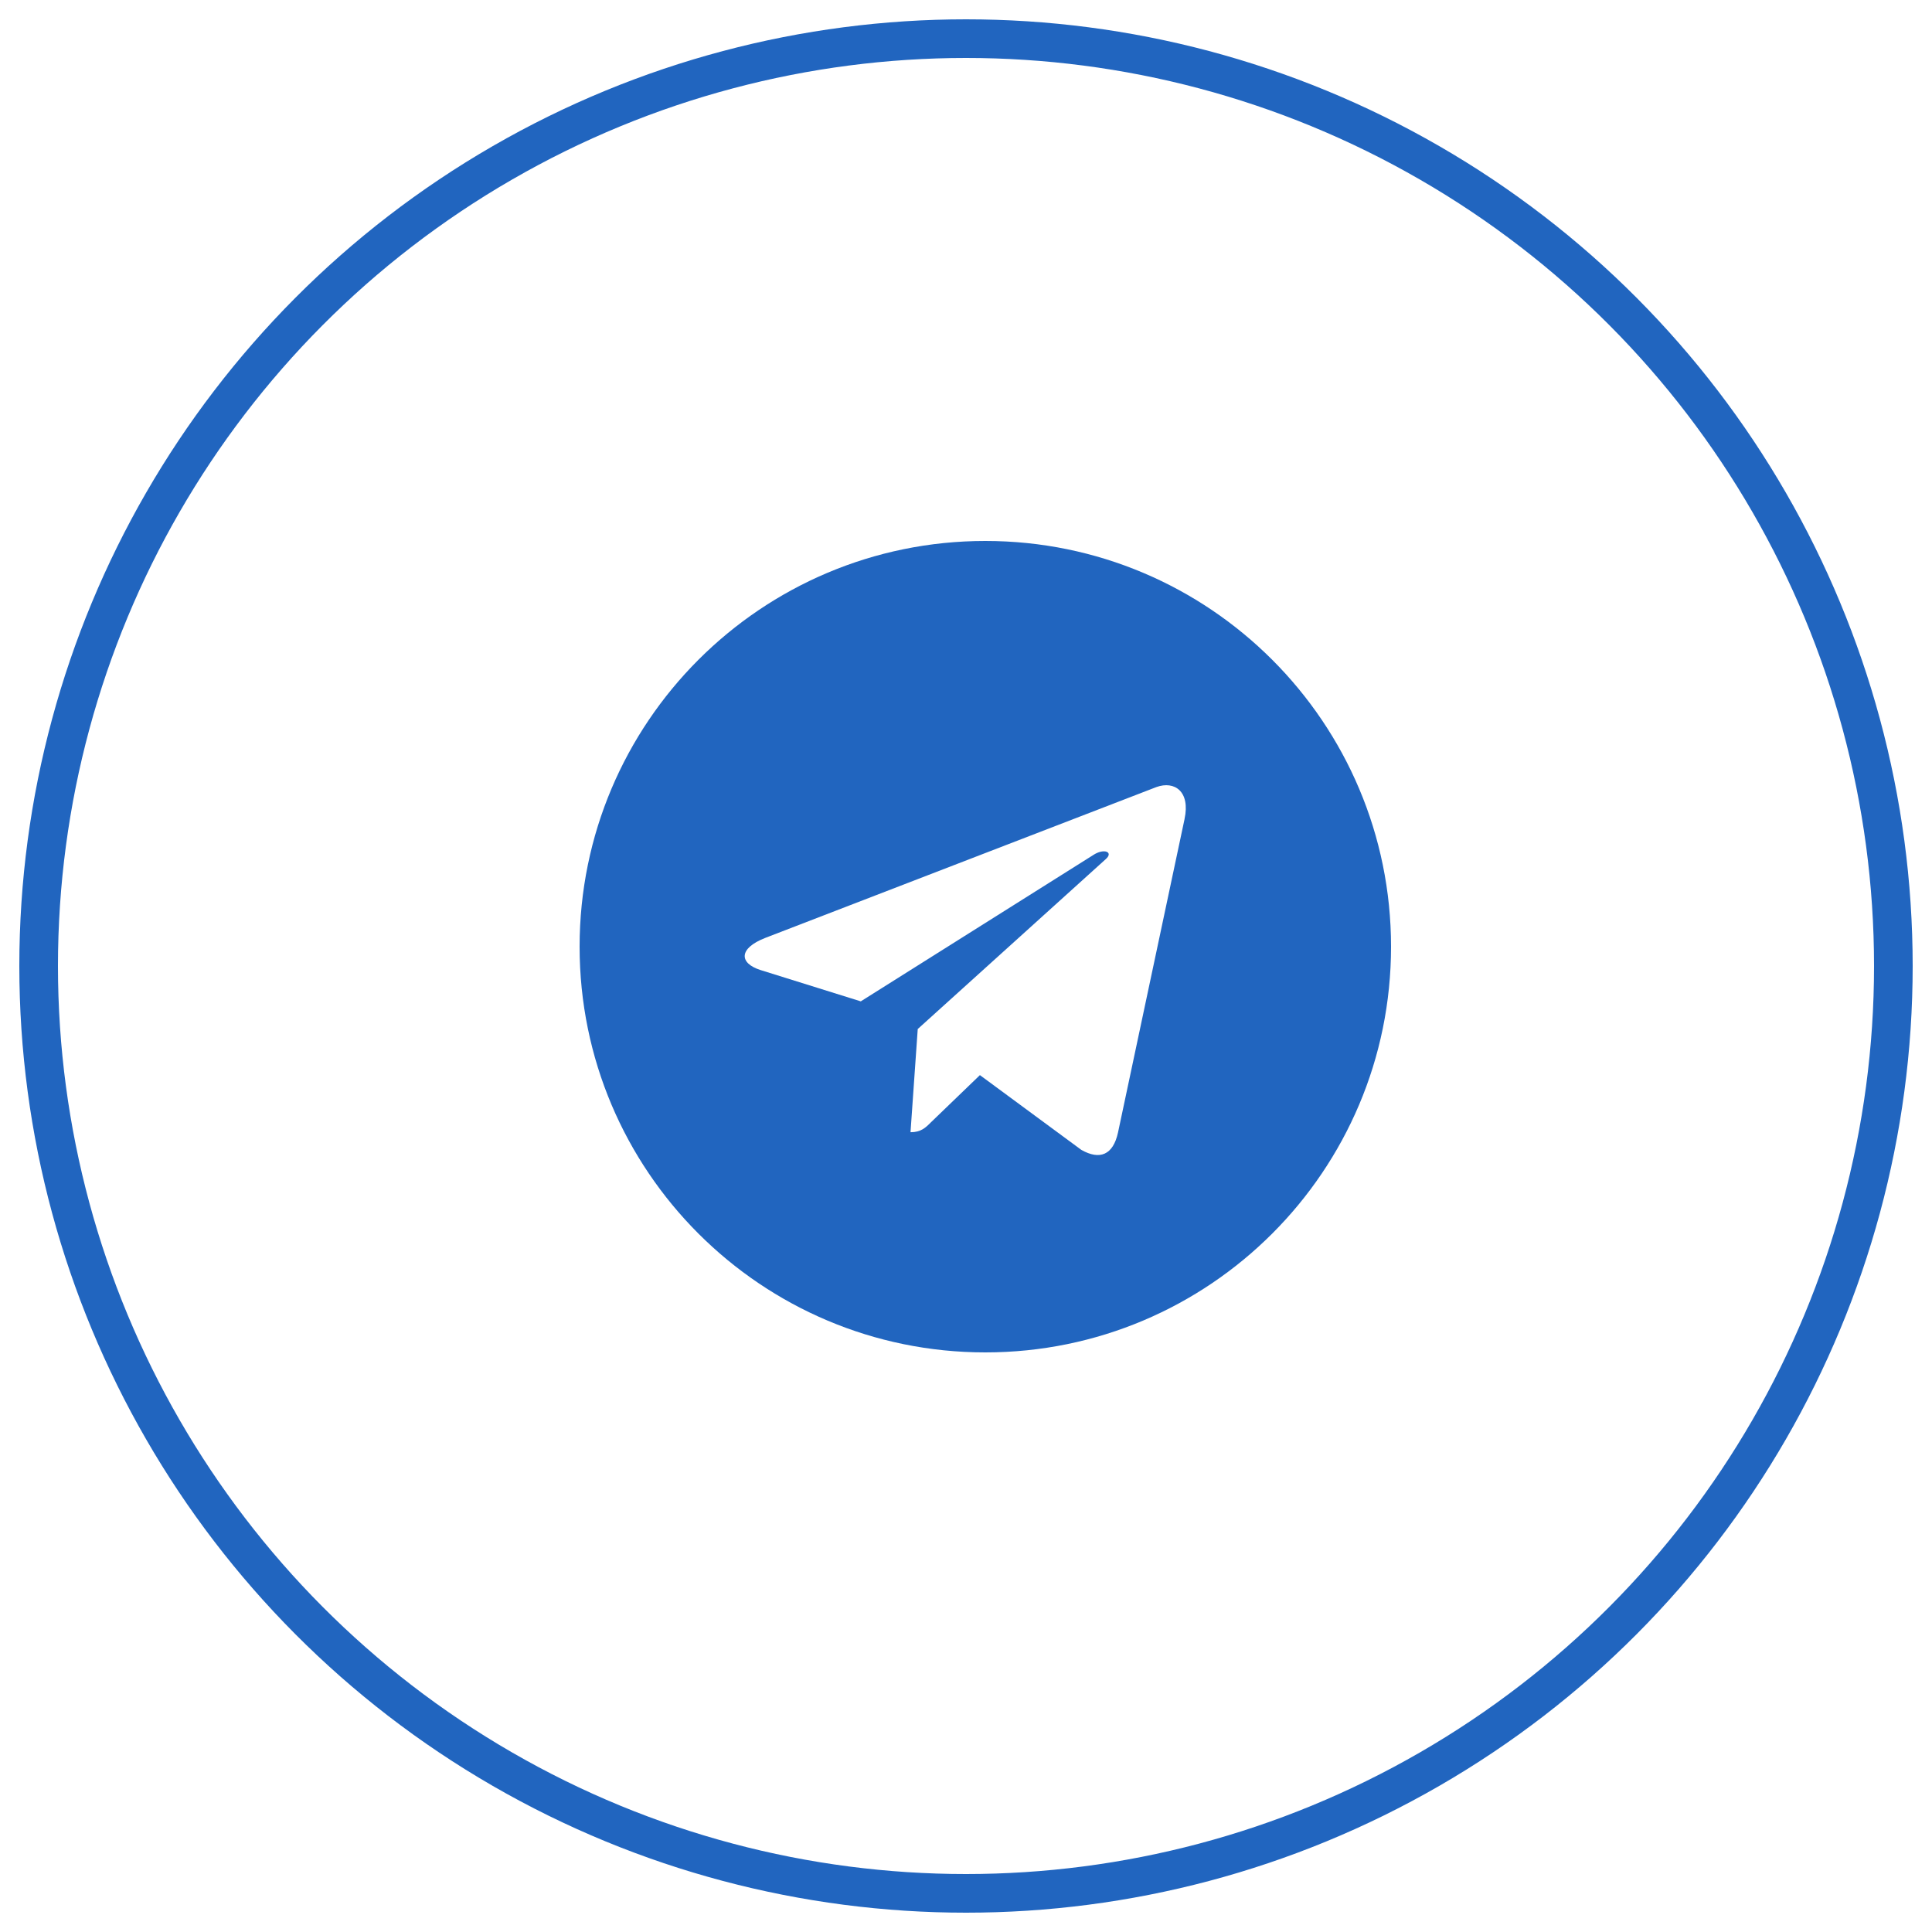
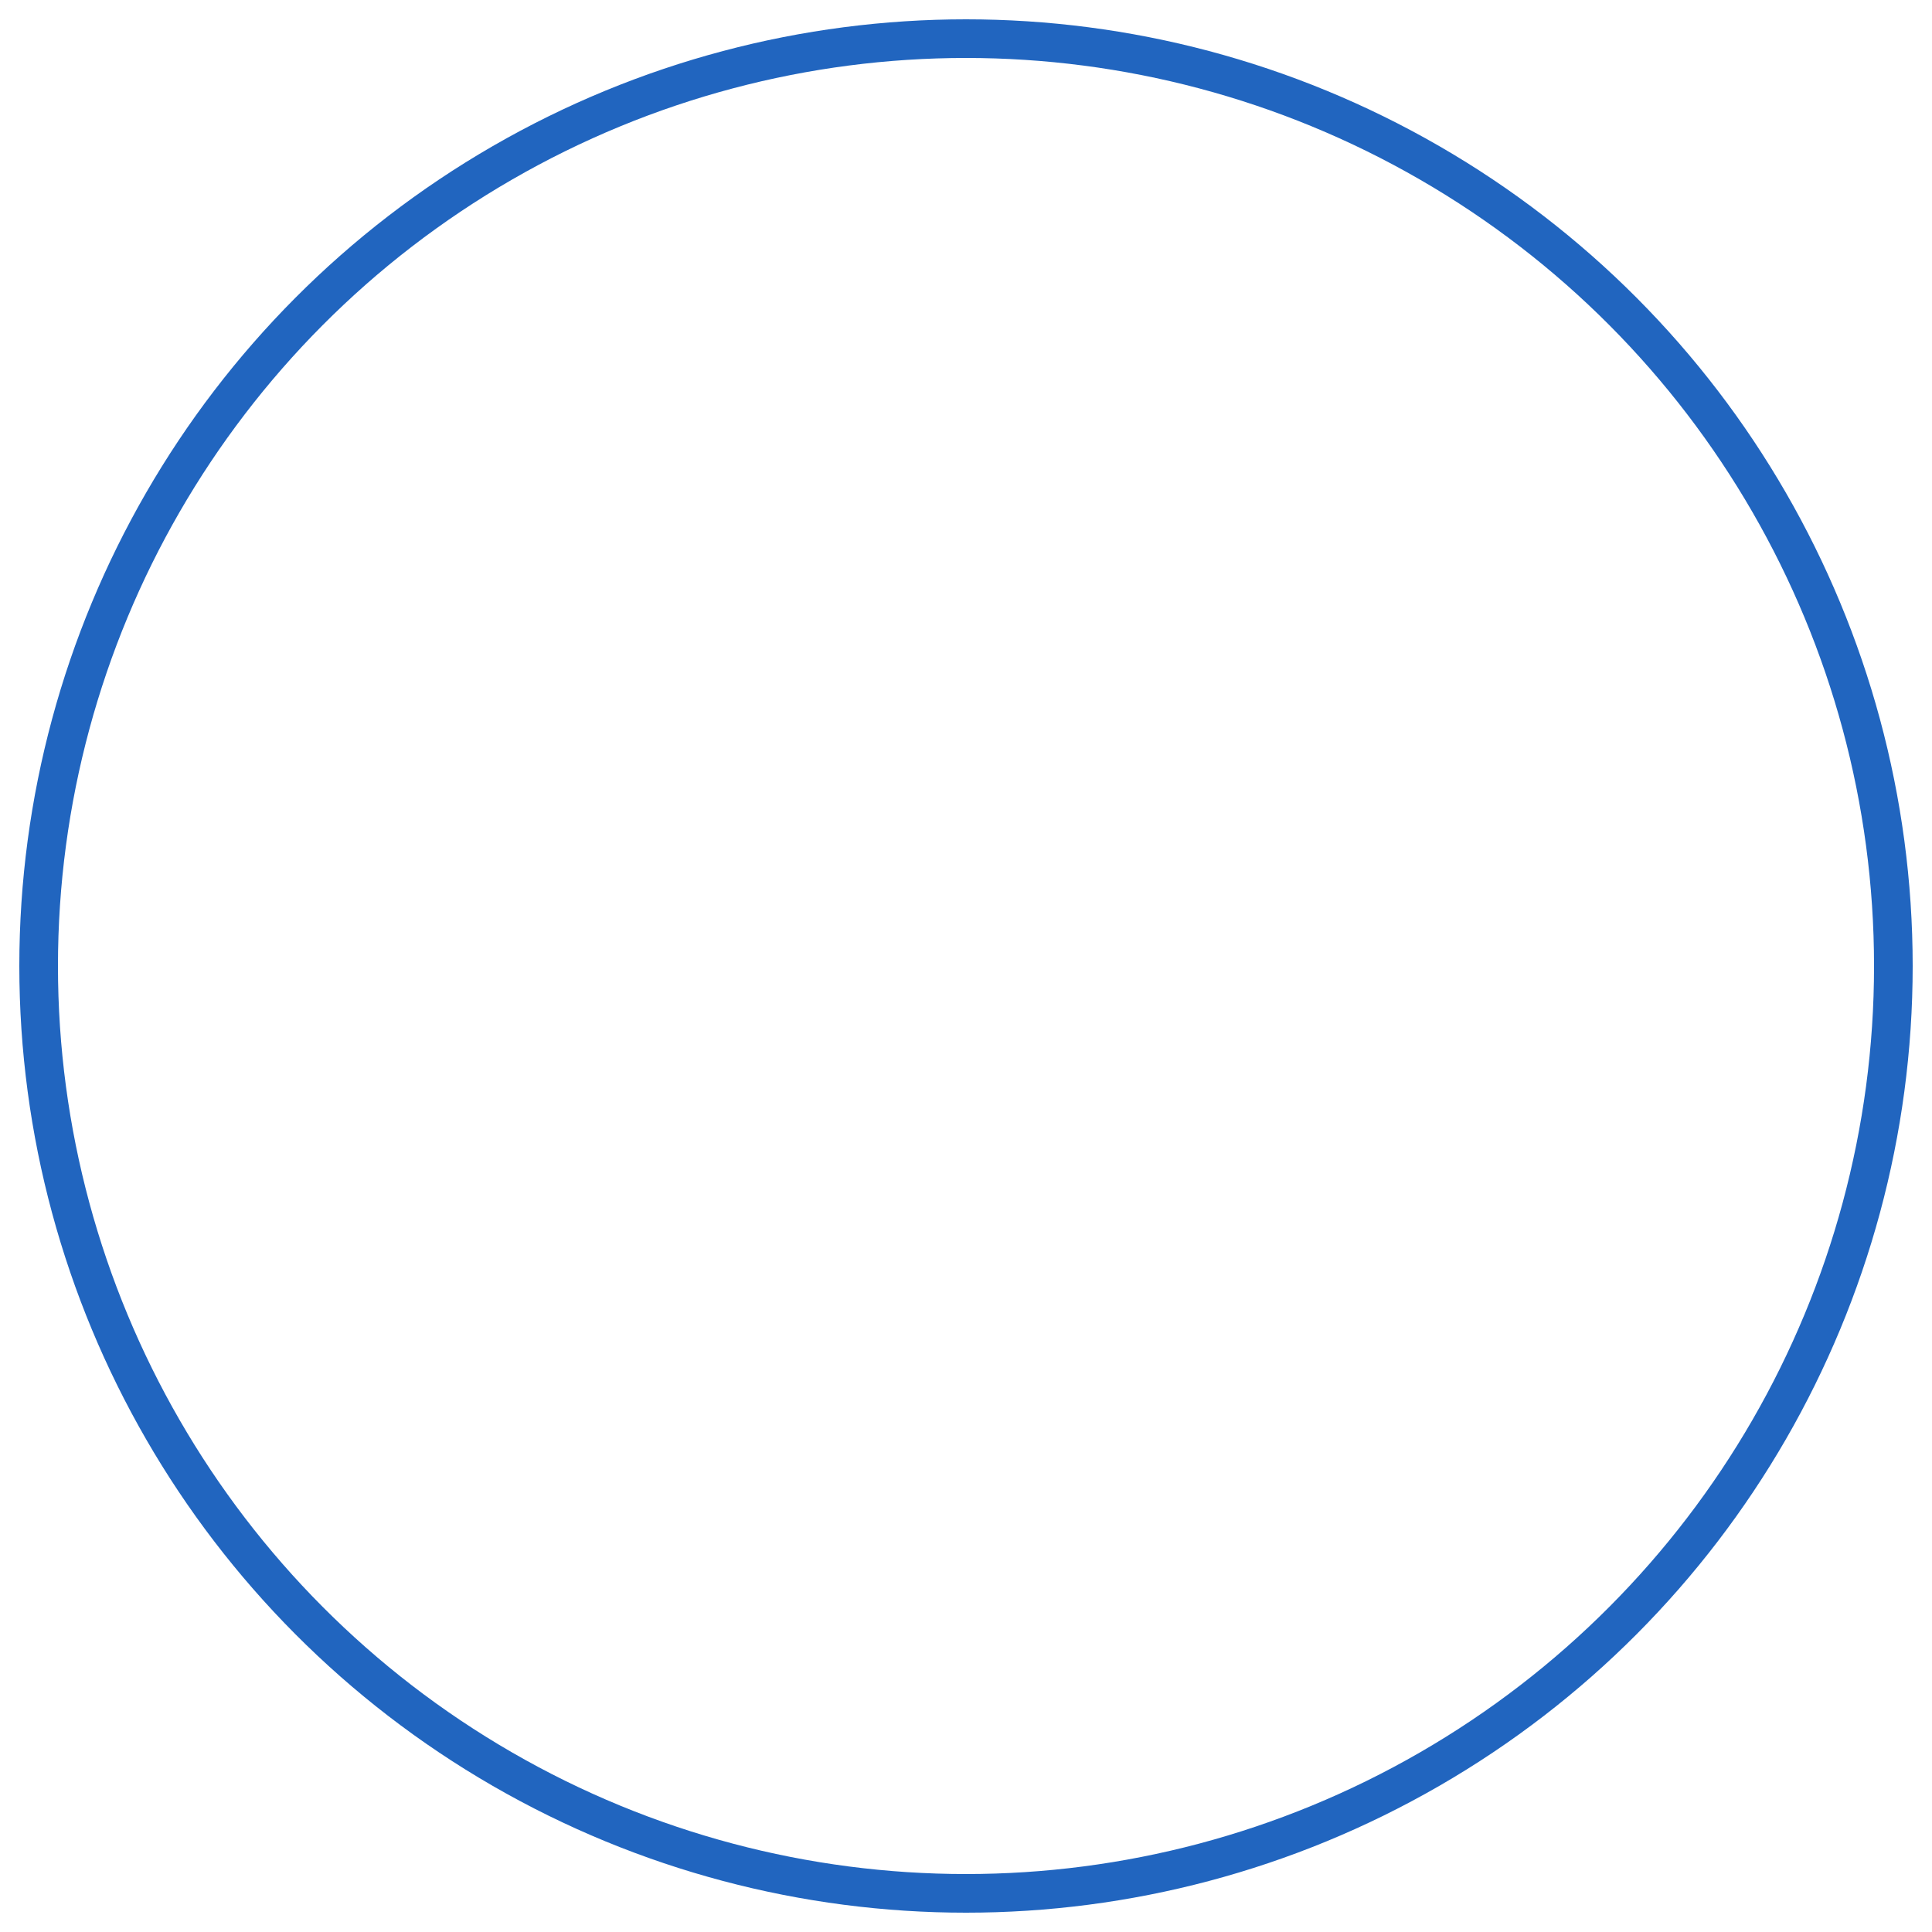
<svg xmlns="http://www.w3.org/2000/svg" width="50" height="50" viewBox="0 0 50 50" fill="none">
  <circle cx="25" cy="25" r="24" stroke="#2165BF" />
-   <path d="M25.5 35C31.3 35 36 30.3 36 24.5C36 18.7 31.3 14 25.5 14C19.7 14 15 18.7 15 24.5C15 30.3 19.7 35 25.5 35ZM19.805 24.273L29.928 20.369C30.398 20.199 30.809 20.484 30.656 21.194L30.657 21.193L28.933 29.314C28.806 29.89 28.464 30.03 27.985 29.759L25.36 27.824L24.094 29.044C23.954 29.184 23.836 29.302 23.564 29.302L23.751 26.631L28.616 22.235C28.828 22.049 28.569 21.944 28.29 22.13L22.277 25.915L19.686 25.106C19.123 24.928 19.111 24.544 19.805 24.273Z" fill="#2165BF" />
</svg>